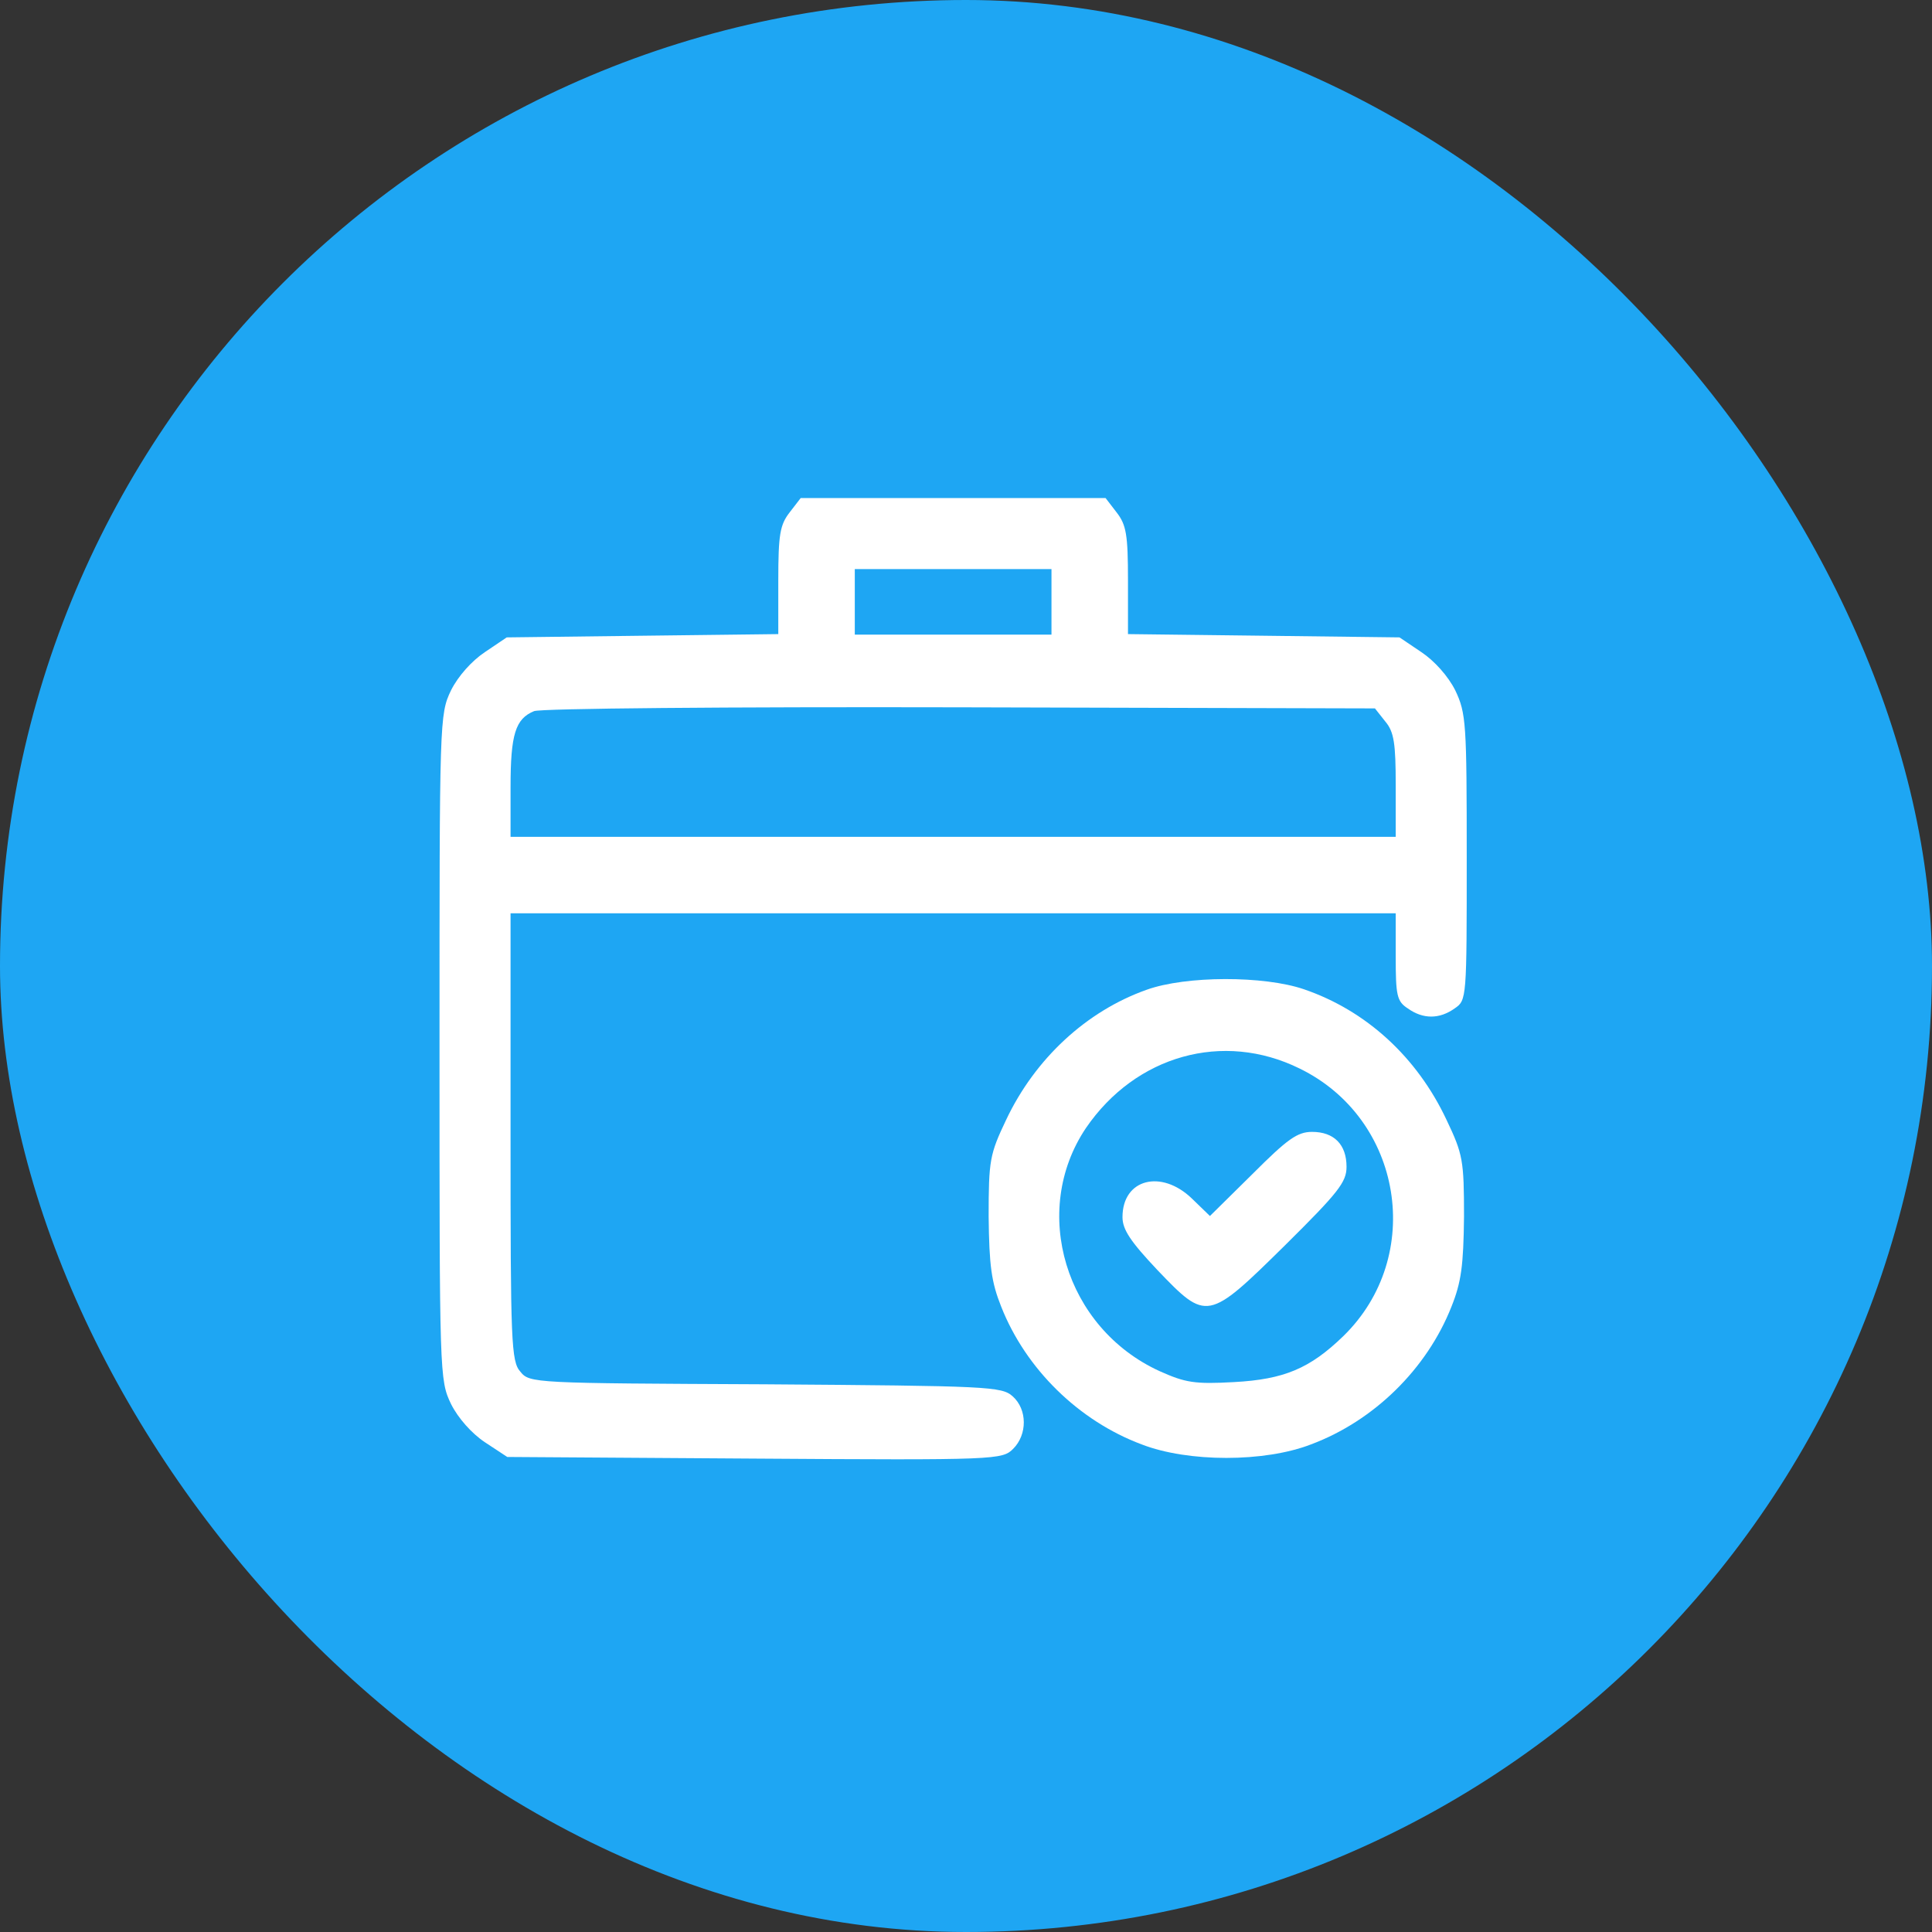
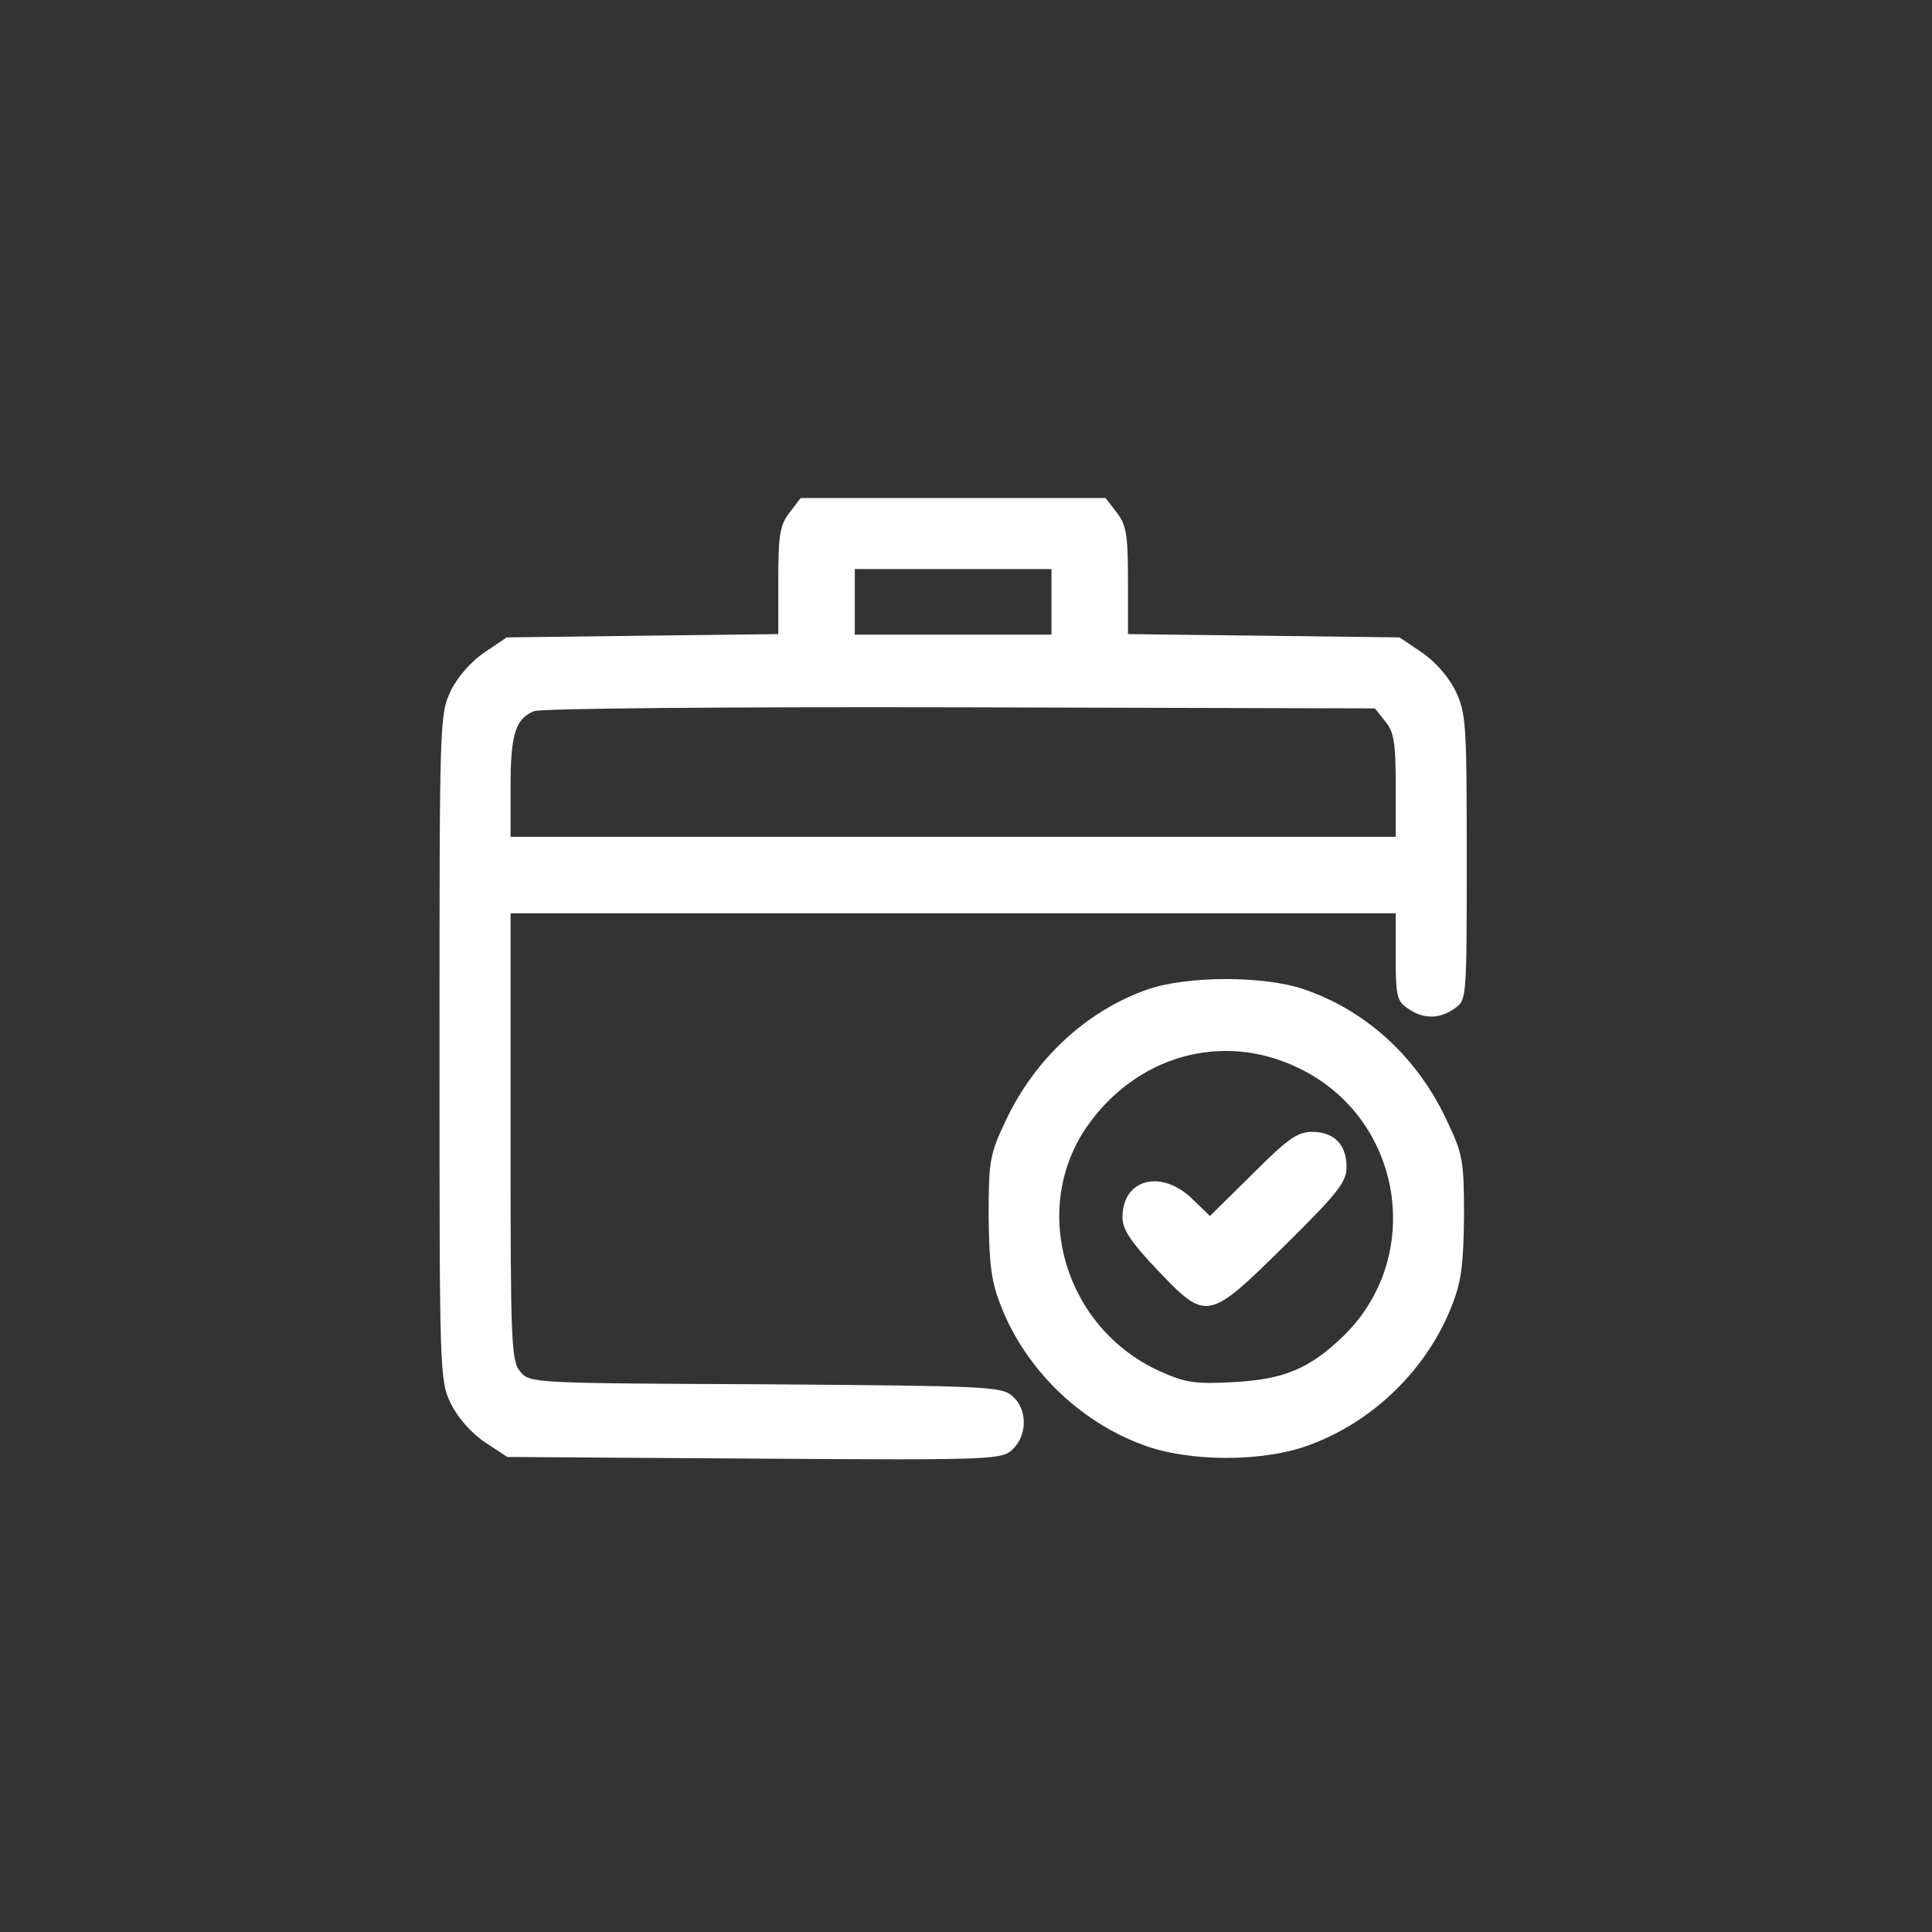
<svg xmlns="http://www.w3.org/2000/svg" width="57" height="57" viewBox="0 0 57 57" fill="none">
  <rect x="0" y="0" width="57" height="57" fill="#333333" stroke="none" />
-   <rect width="57" height="57" rx="28.5" fill="#1EA6F3" />
  <path d="M23.3 15.113C23.01 15.484 22.962 15.774 22.962 17.128V18.708L18.964 18.756L14.95 18.805L14.305 19.24C13.918 19.498 13.515 19.949 13.306 20.368C12.967 21.078 12.967 21.223 12.967 30.895C12.967 40.567 12.967 40.712 13.306 41.421C13.515 41.84 13.918 42.292 14.305 42.55L14.966 42.985L22.253 43.033C29.426 43.082 29.571 43.066 29.893 42.743C30.312 42.324 30.312 41.583 29.877 41.196C29.555 40.905 29.168 40.889 22.575 40.841C15.74 40.809 15.627 40.809 15.353 40.47C15.079 40.164 15.063 39.584 15.063 33.539V26.945H28.12H41.178V28.219C41.178 29.363 41.21 29.541 41.532 29.75C41.983 30.073 42.467 30.073 42.919 29.75C43.273 29.509 43.273 29.46 43.273 25.301C43.273 21.336 43.257 21.046 42.935 20.368C42.725 19.949 42.322 19.498 41.935 19.24L41.29 18.805L37.276 18.756L33.279 18.708V17.128C33.279 15.774 33.23 15.484 32.94 15.113L32.618 14.694H28.12H23.623L23.3 15.113ZM31.022 17.757V18.724H28.12H25.219V17.757V16.79H28.12H31.022V17.757ZM40.871 21.287C41.129 21.593 41.178 21.932 41.178 23.173V24.689H28.12H15.063V23.222C15.063 21.658 15.208 21.207 15.756 20.981C15.95 20.9 21.479 20.852 28.33 20.868L40.565 20.9L40.871 21.287Z" fill="white" />
  <path d="M33.827 29.202C32.054 29.831 30.538 31.233 29.684 33.039C29.201 34.054 29.168 34.232 29.168 35.892C29.184 37.343 29.249 37.827 29.539 38.552C30.264 40.39 31.828 41.921 33.682 42.614C35.052 43.146 37.309 43.146 38.679 42.614C40.533 41.921 42.096 40.39 42.822 38.552C43.112 37.827 43.177 37.343 43.193 35.892C43.193 34.232 43.16 34.054 42.677 33.039C41.806 31.185 40.307 29.815 38.469 29.186C37.293 28.783 34.988 28.783 33.827 29.202ZM38.341 31.524C41.387 33.007 42.048 37.069 39.63 39.422C38.647 40.373 37.889 40.696 36.406 40.776C35.245 40.841 34.971 40.793 34.214 40.454C31.425 39.181 30.393 35.731 32.038 33.281C33.505 31.137 36.084 30.411 38.341 31.524Z" fill="white" />
  <path d="M36.954 34.635L35.697 35.876L35.165 35.361C34.262 34.49 33.117 34.78 33.117 35.909C33.117 36.279 33.359 36.634 34.149 37.472C35.6 38.987 35.632 38.987 37.905 36.747C39.485 35.183 39.727 34.877 39.727 34.425C39.727 33.765 39.356 33.394 38.711 33.394C38.276 33.394 37.986 33.603 36.954 34.635Z" fill="white" />
</svg>